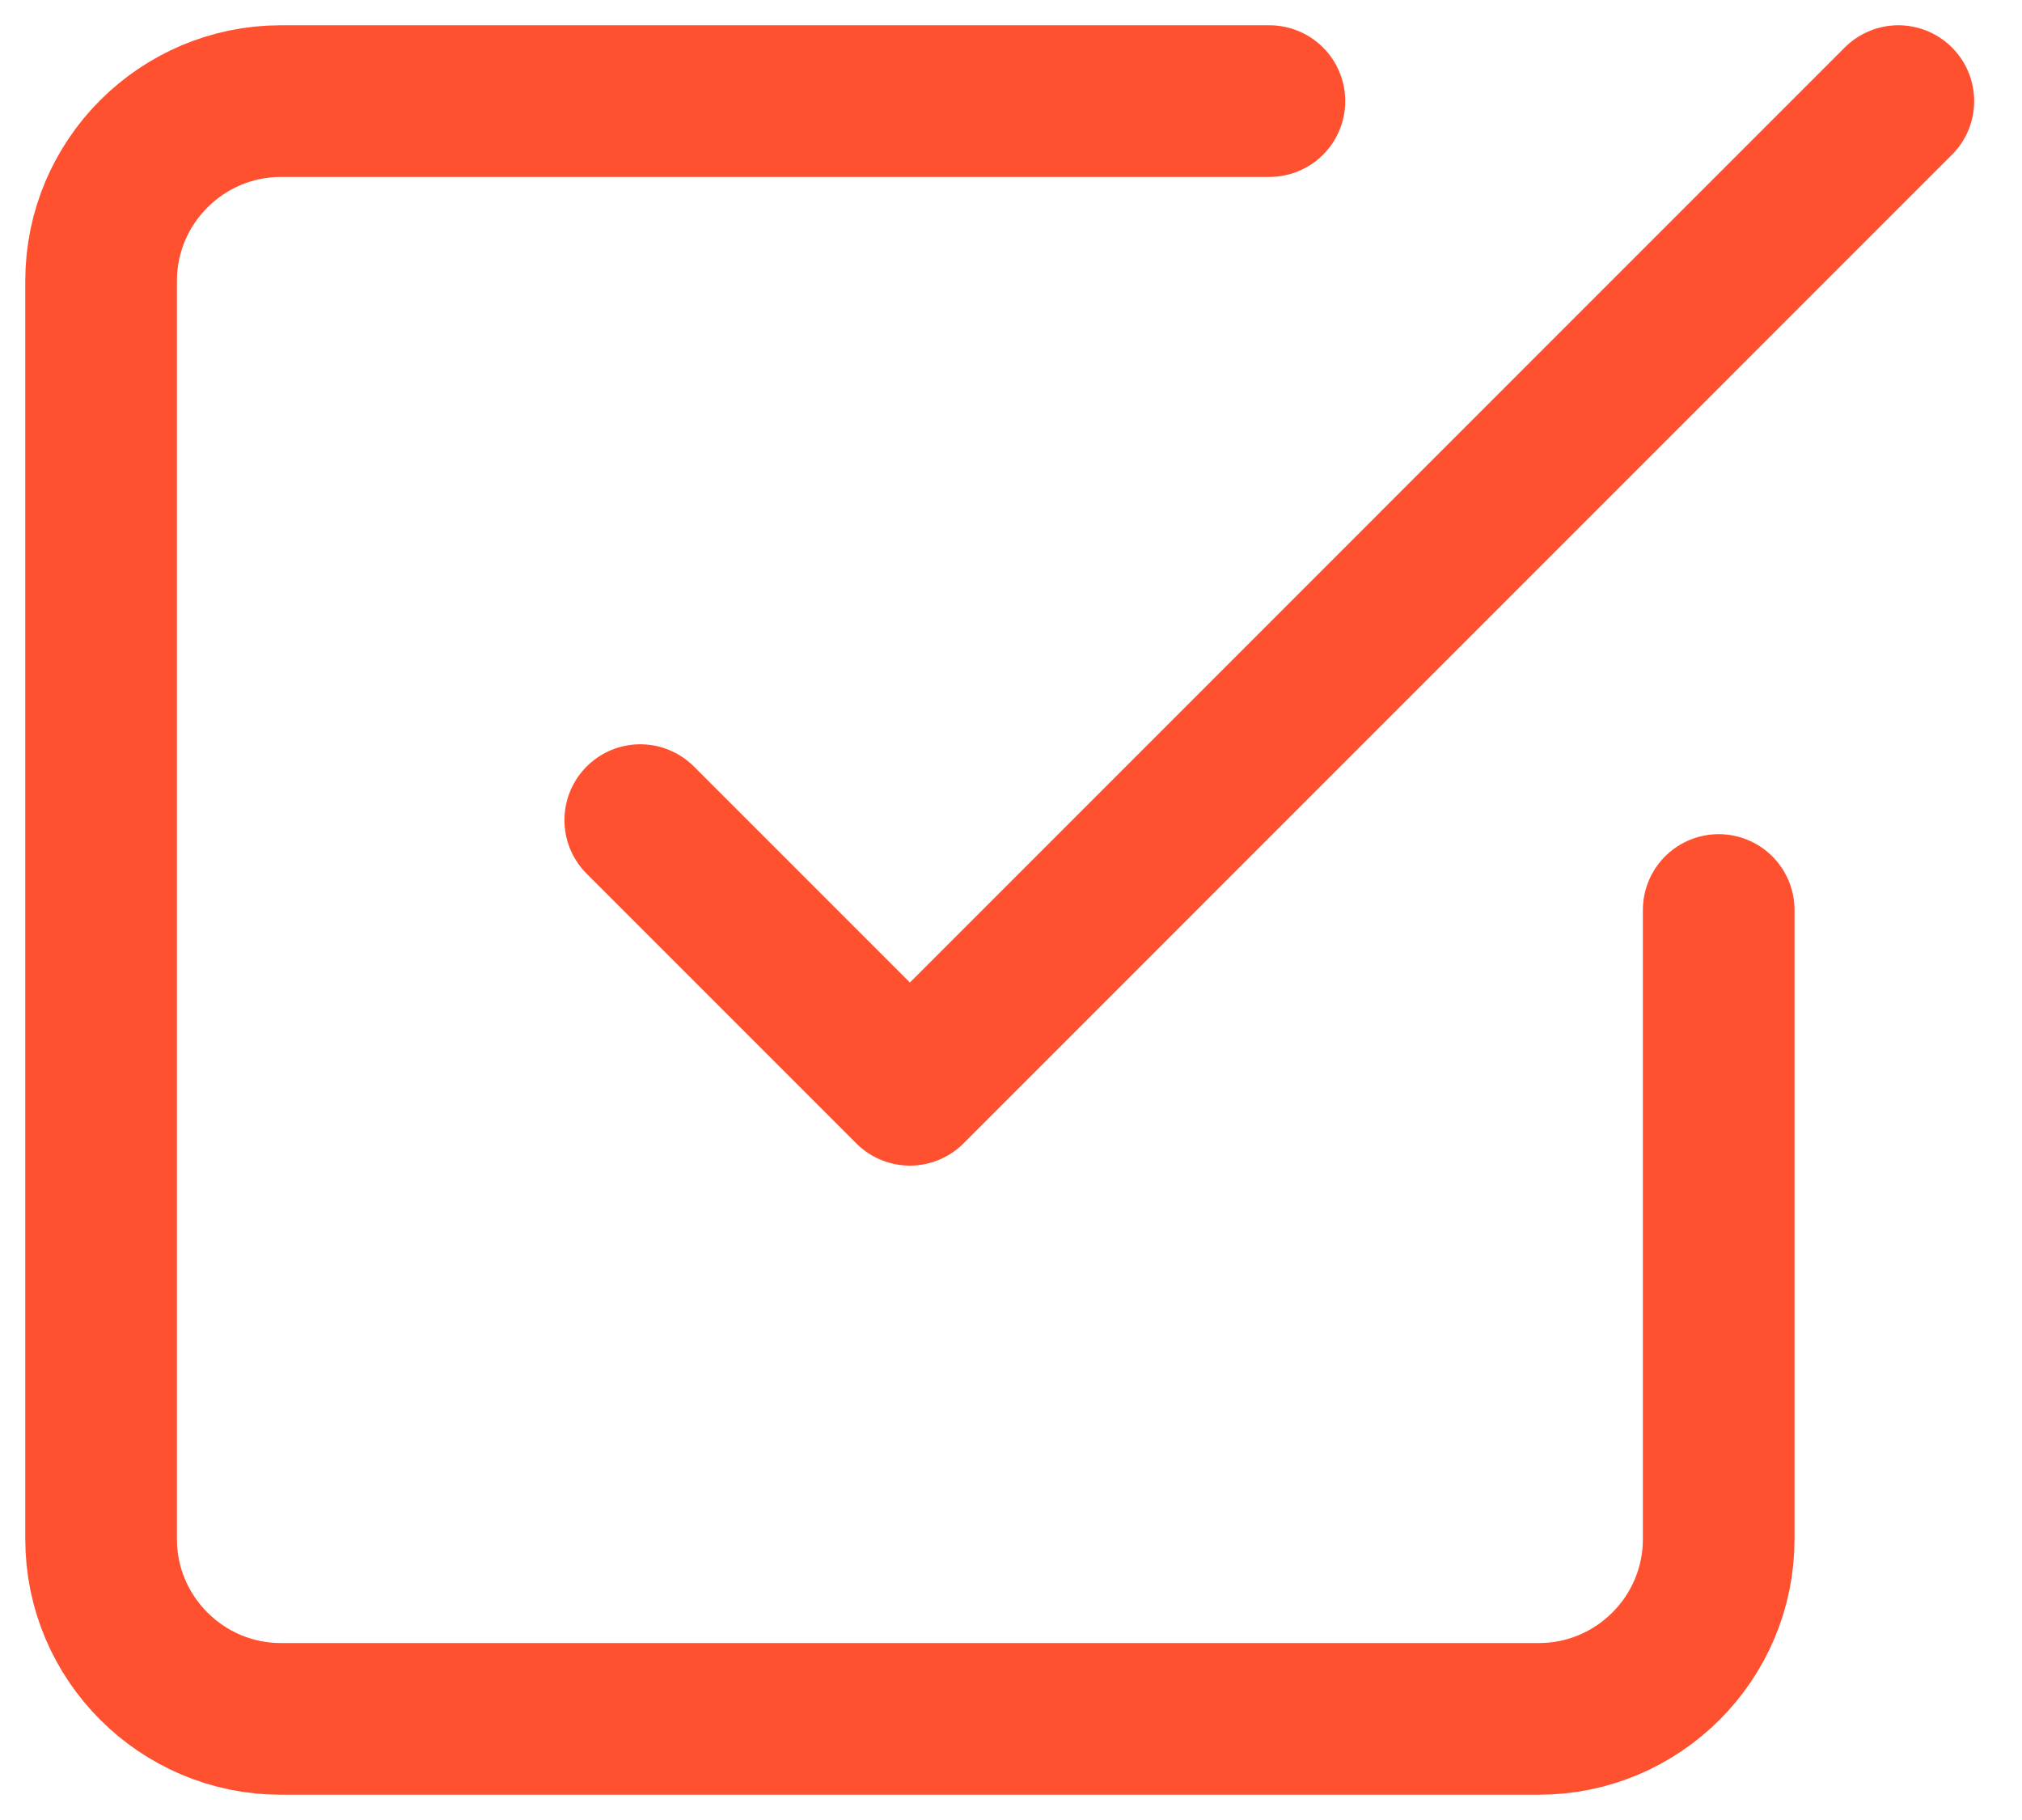
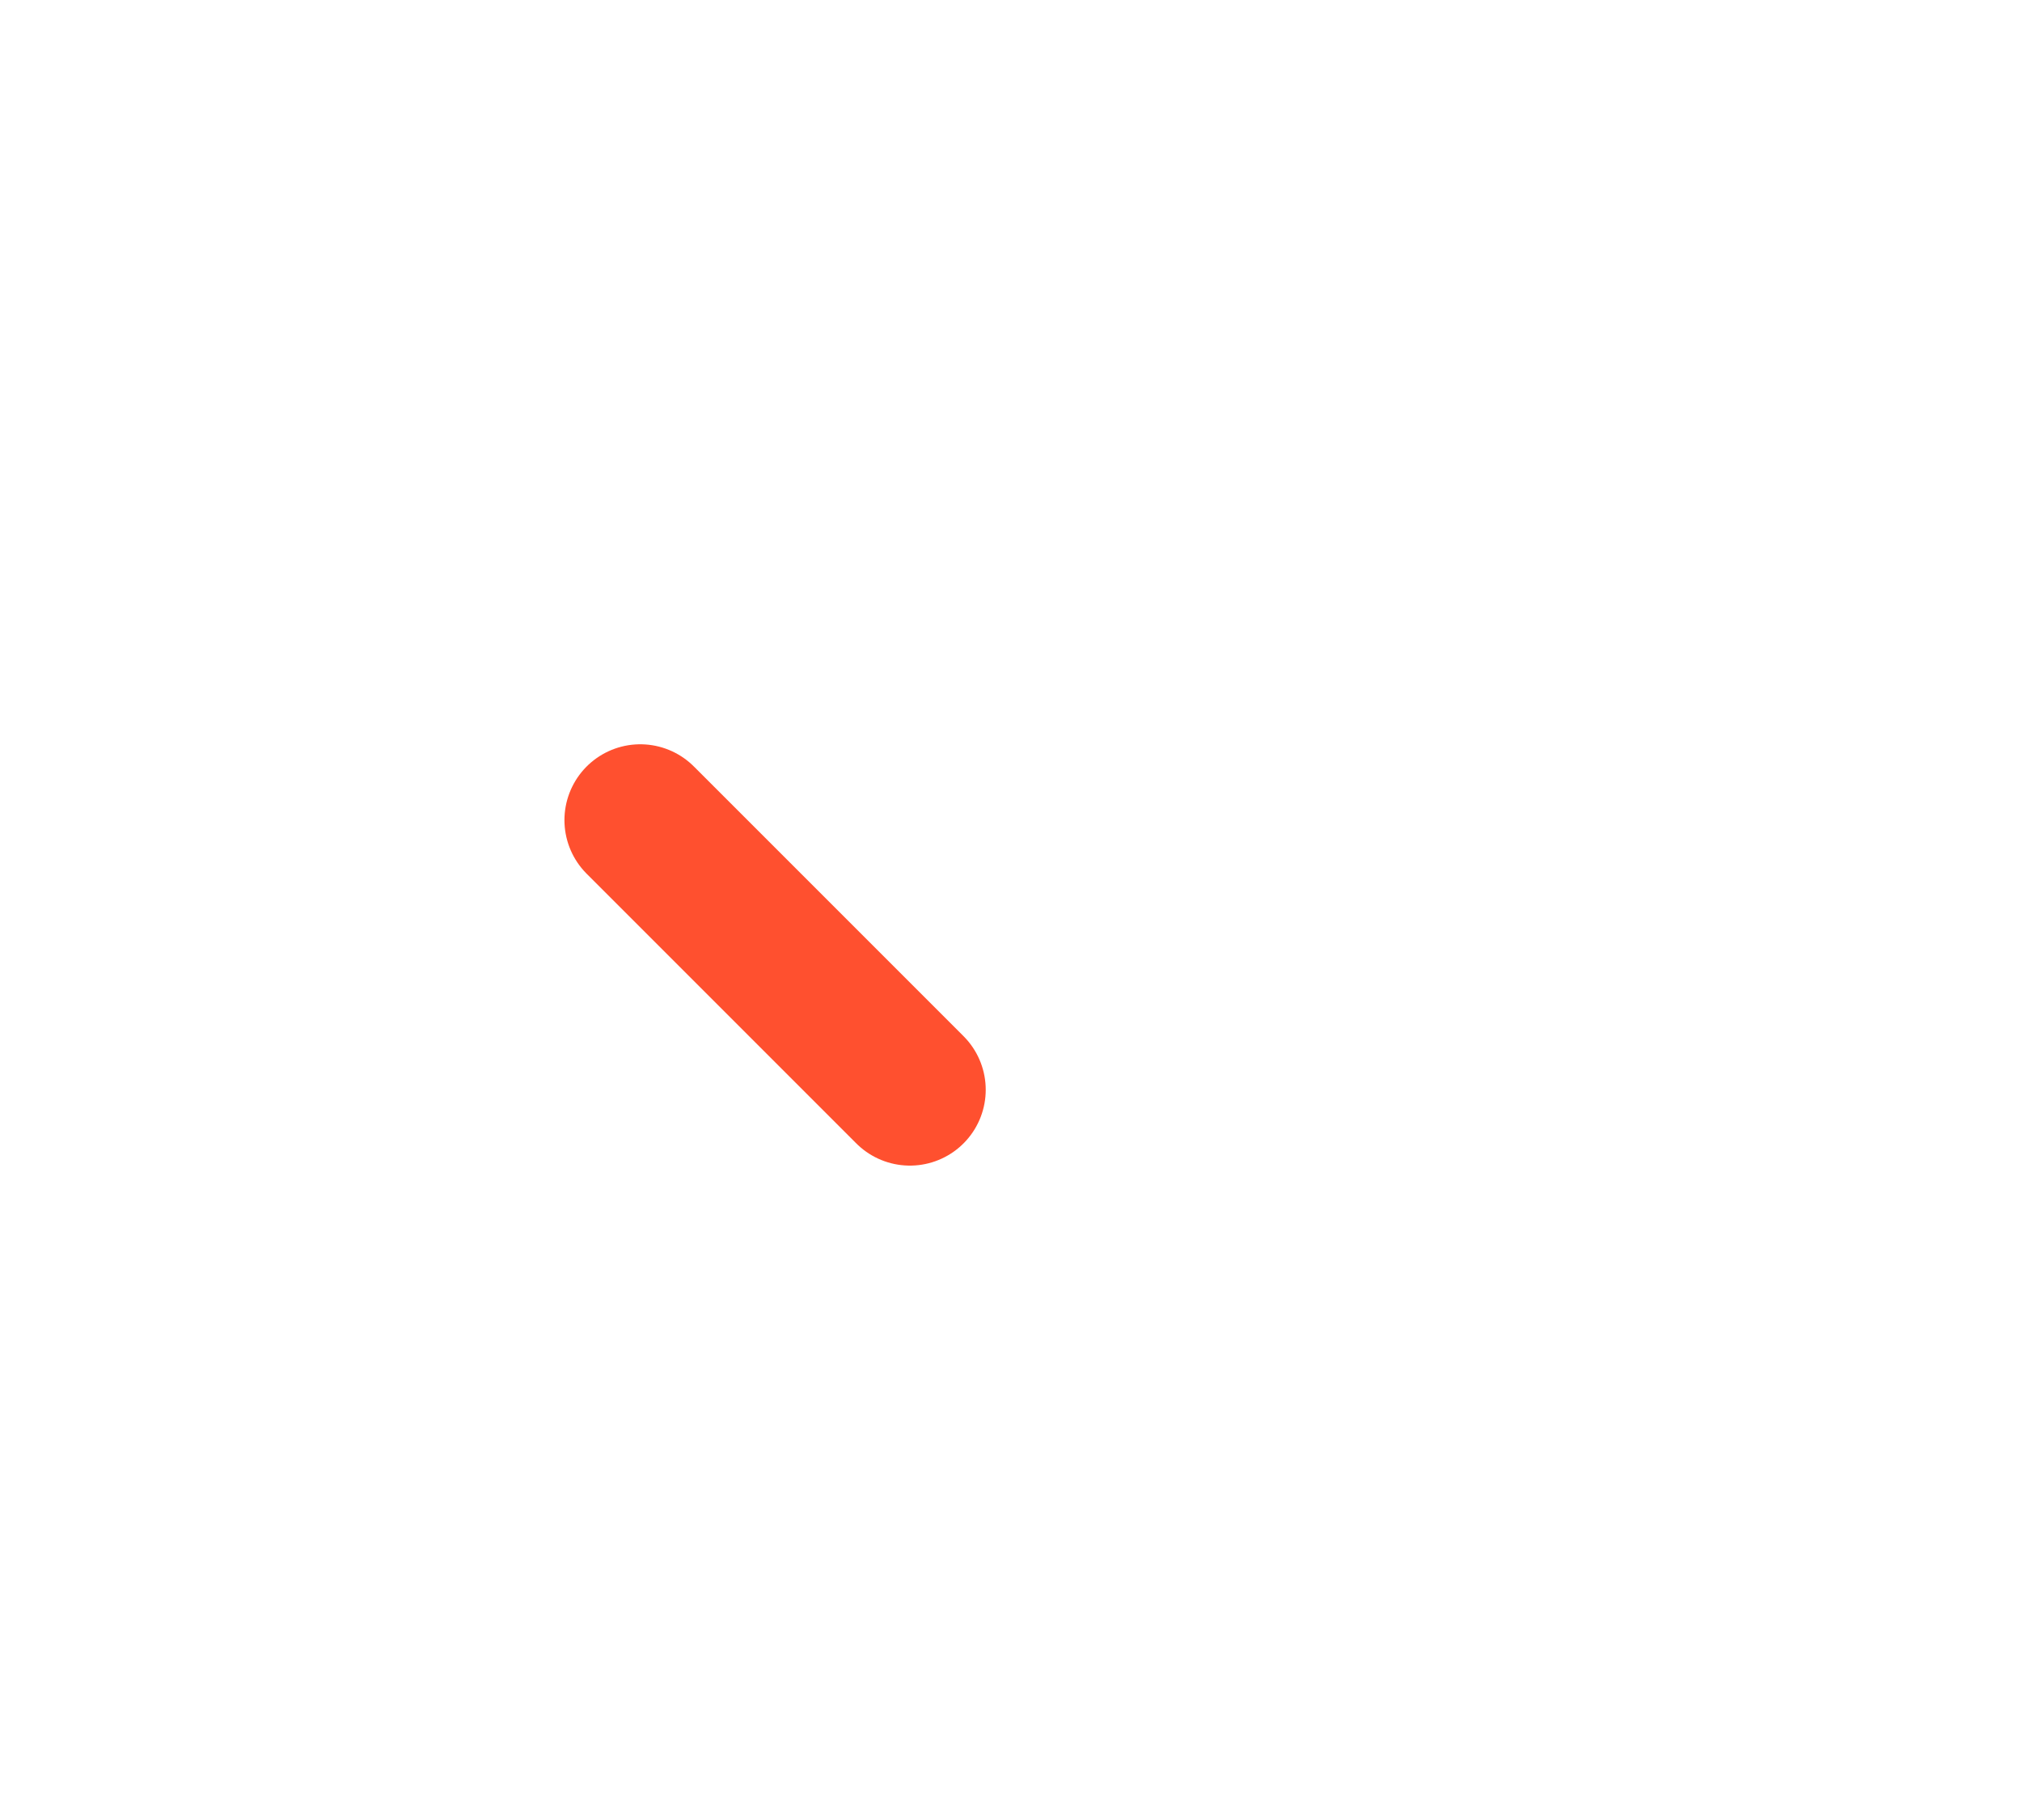
<svg xmlns="http://www.w3.org/2000/svg" width="20" height="18" viewBox="0 0 20 18" fill="none">
-   <path d="M6.333 8.111L9 10.778L18.777 1" stroke="#FF502F" stroke-width="1.5" stroke-linecap="round" stroke-linejoin="round" />
-   <path d="M17 9V15.222C17 16.204 16.2 17 15.222 17H2.778C1.8 17 1 16.204 1 15.222V2.778C1 1.796 1.8 1 2.778 1H12.556" stroke="#FF502F" stroke-width="1.5" stroke-linecap="round" stroke-linejoin="round" />
+   <path d="M6.333 8.111L9 10.778" stroke="#FF502F" stroke-width="1.5" stroke-linecap="round" stroke-linejoin="round" />
</svg>